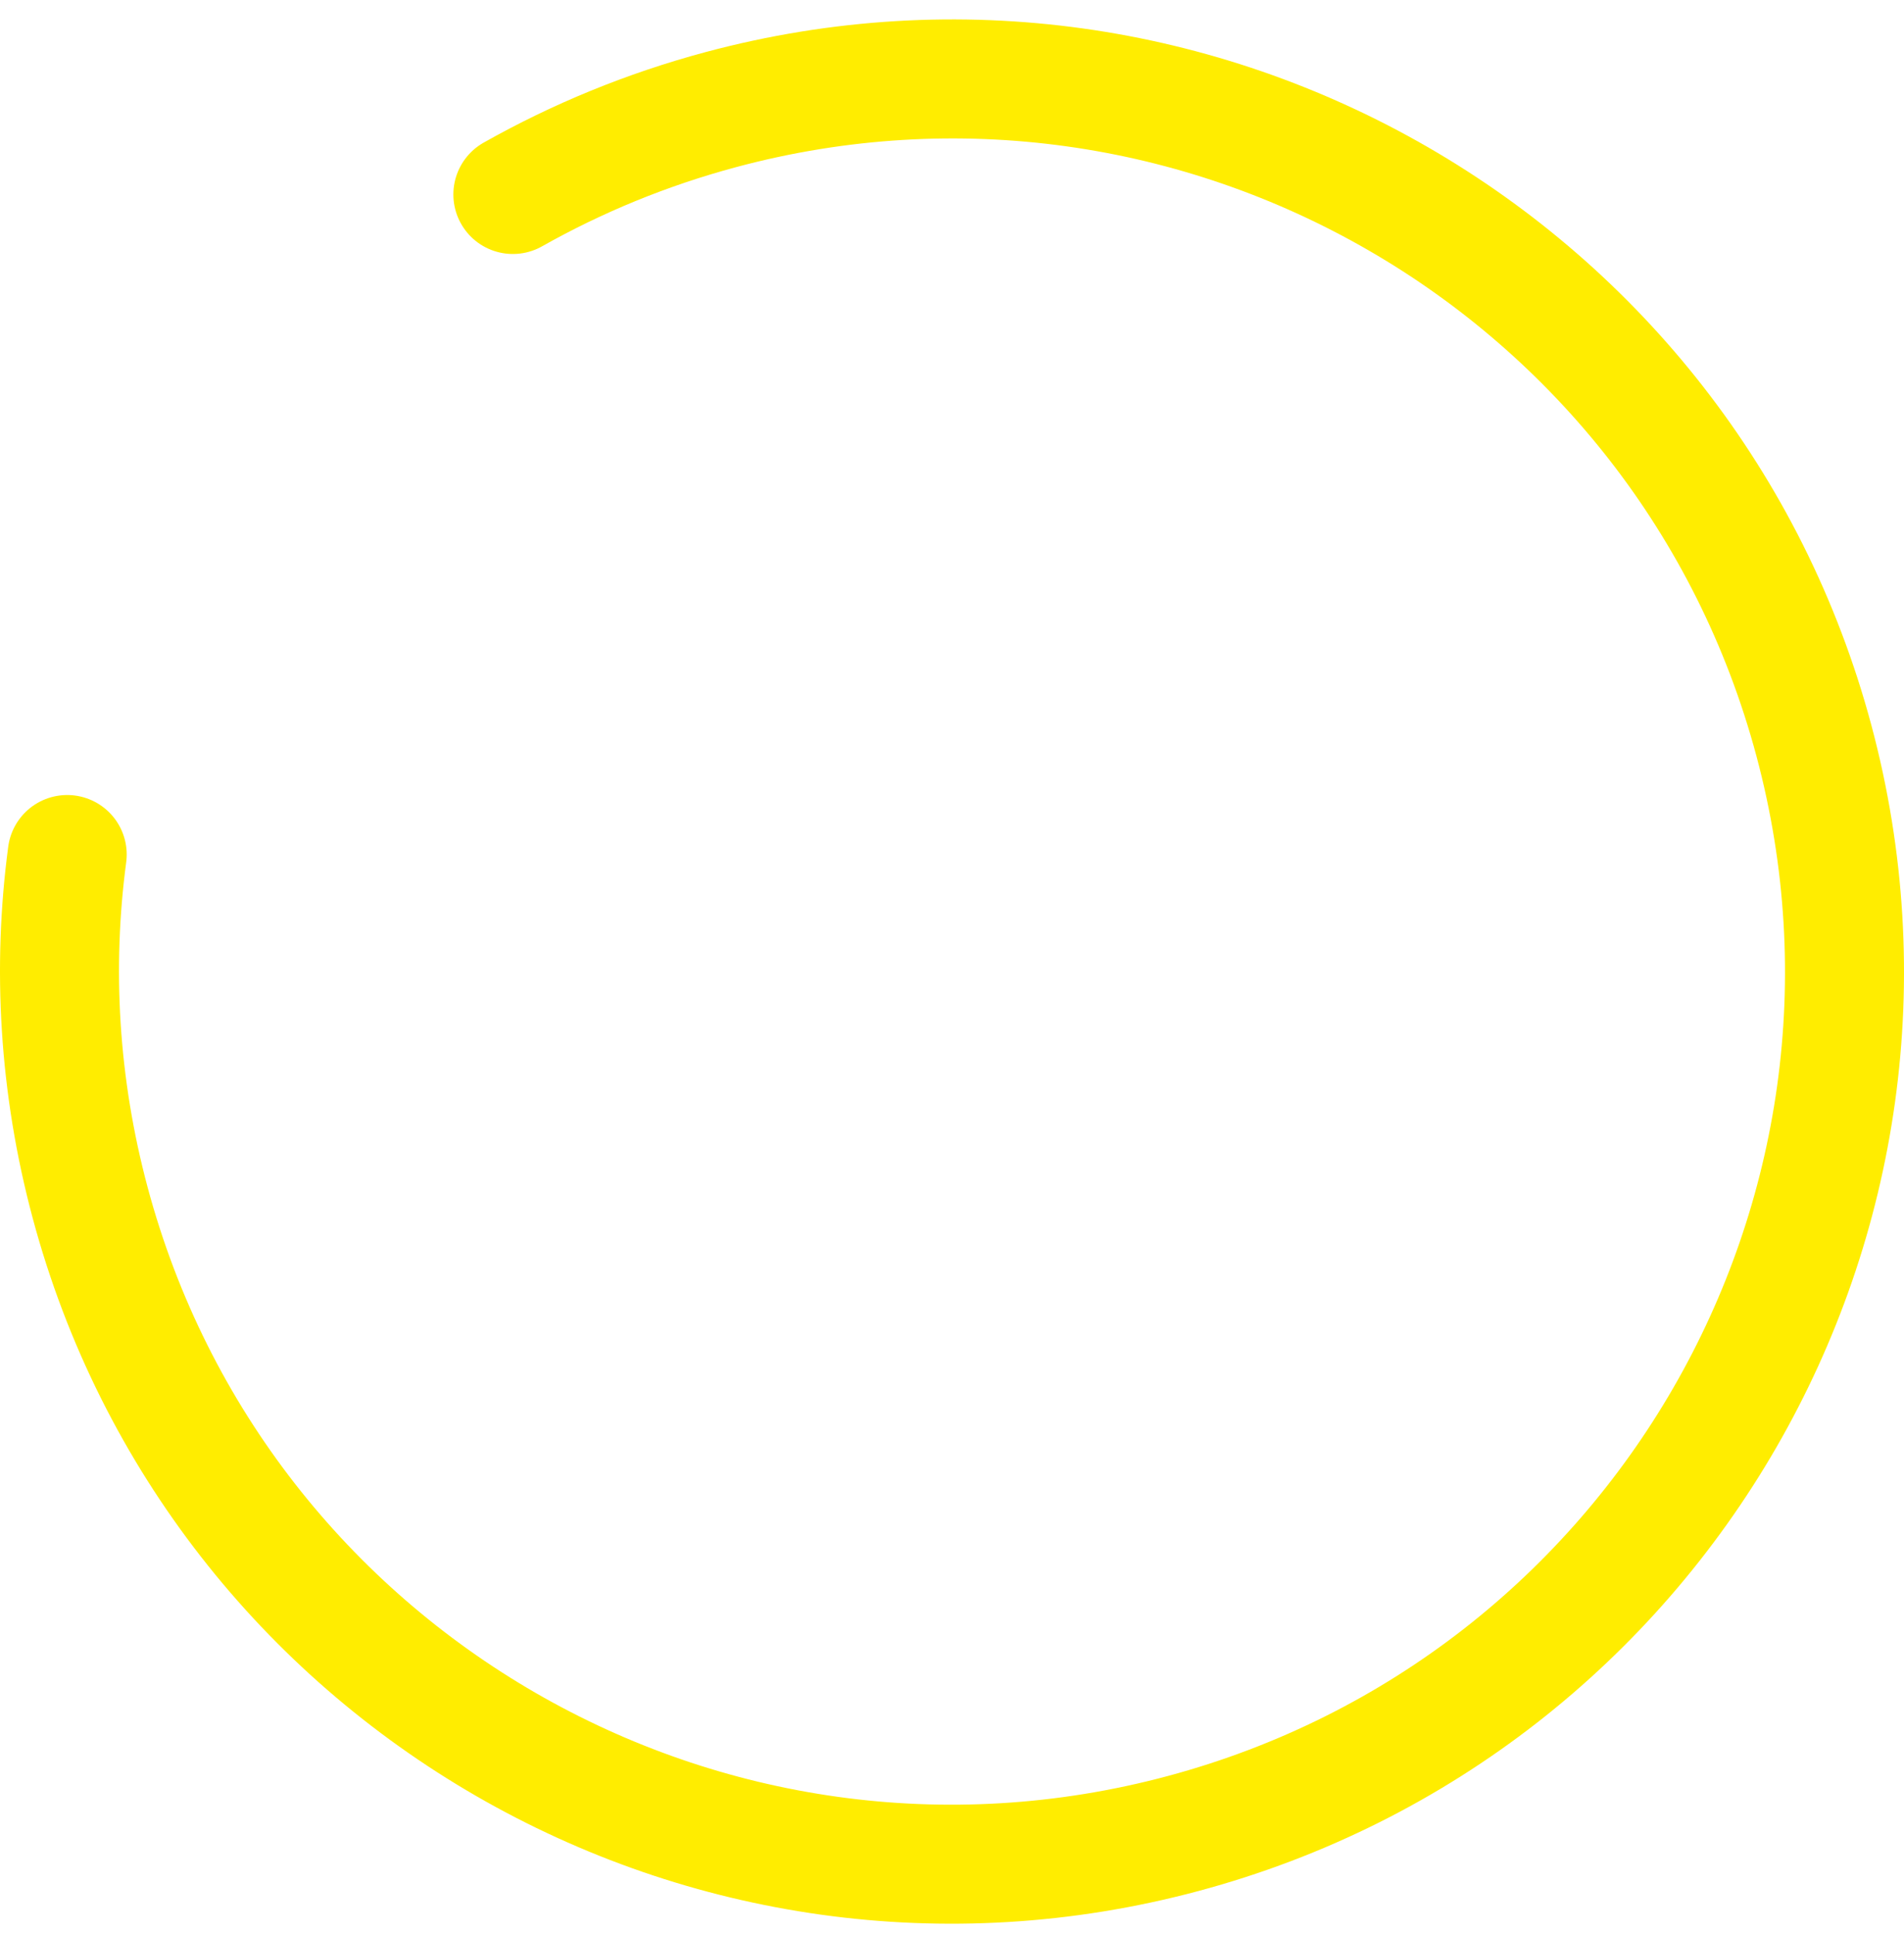
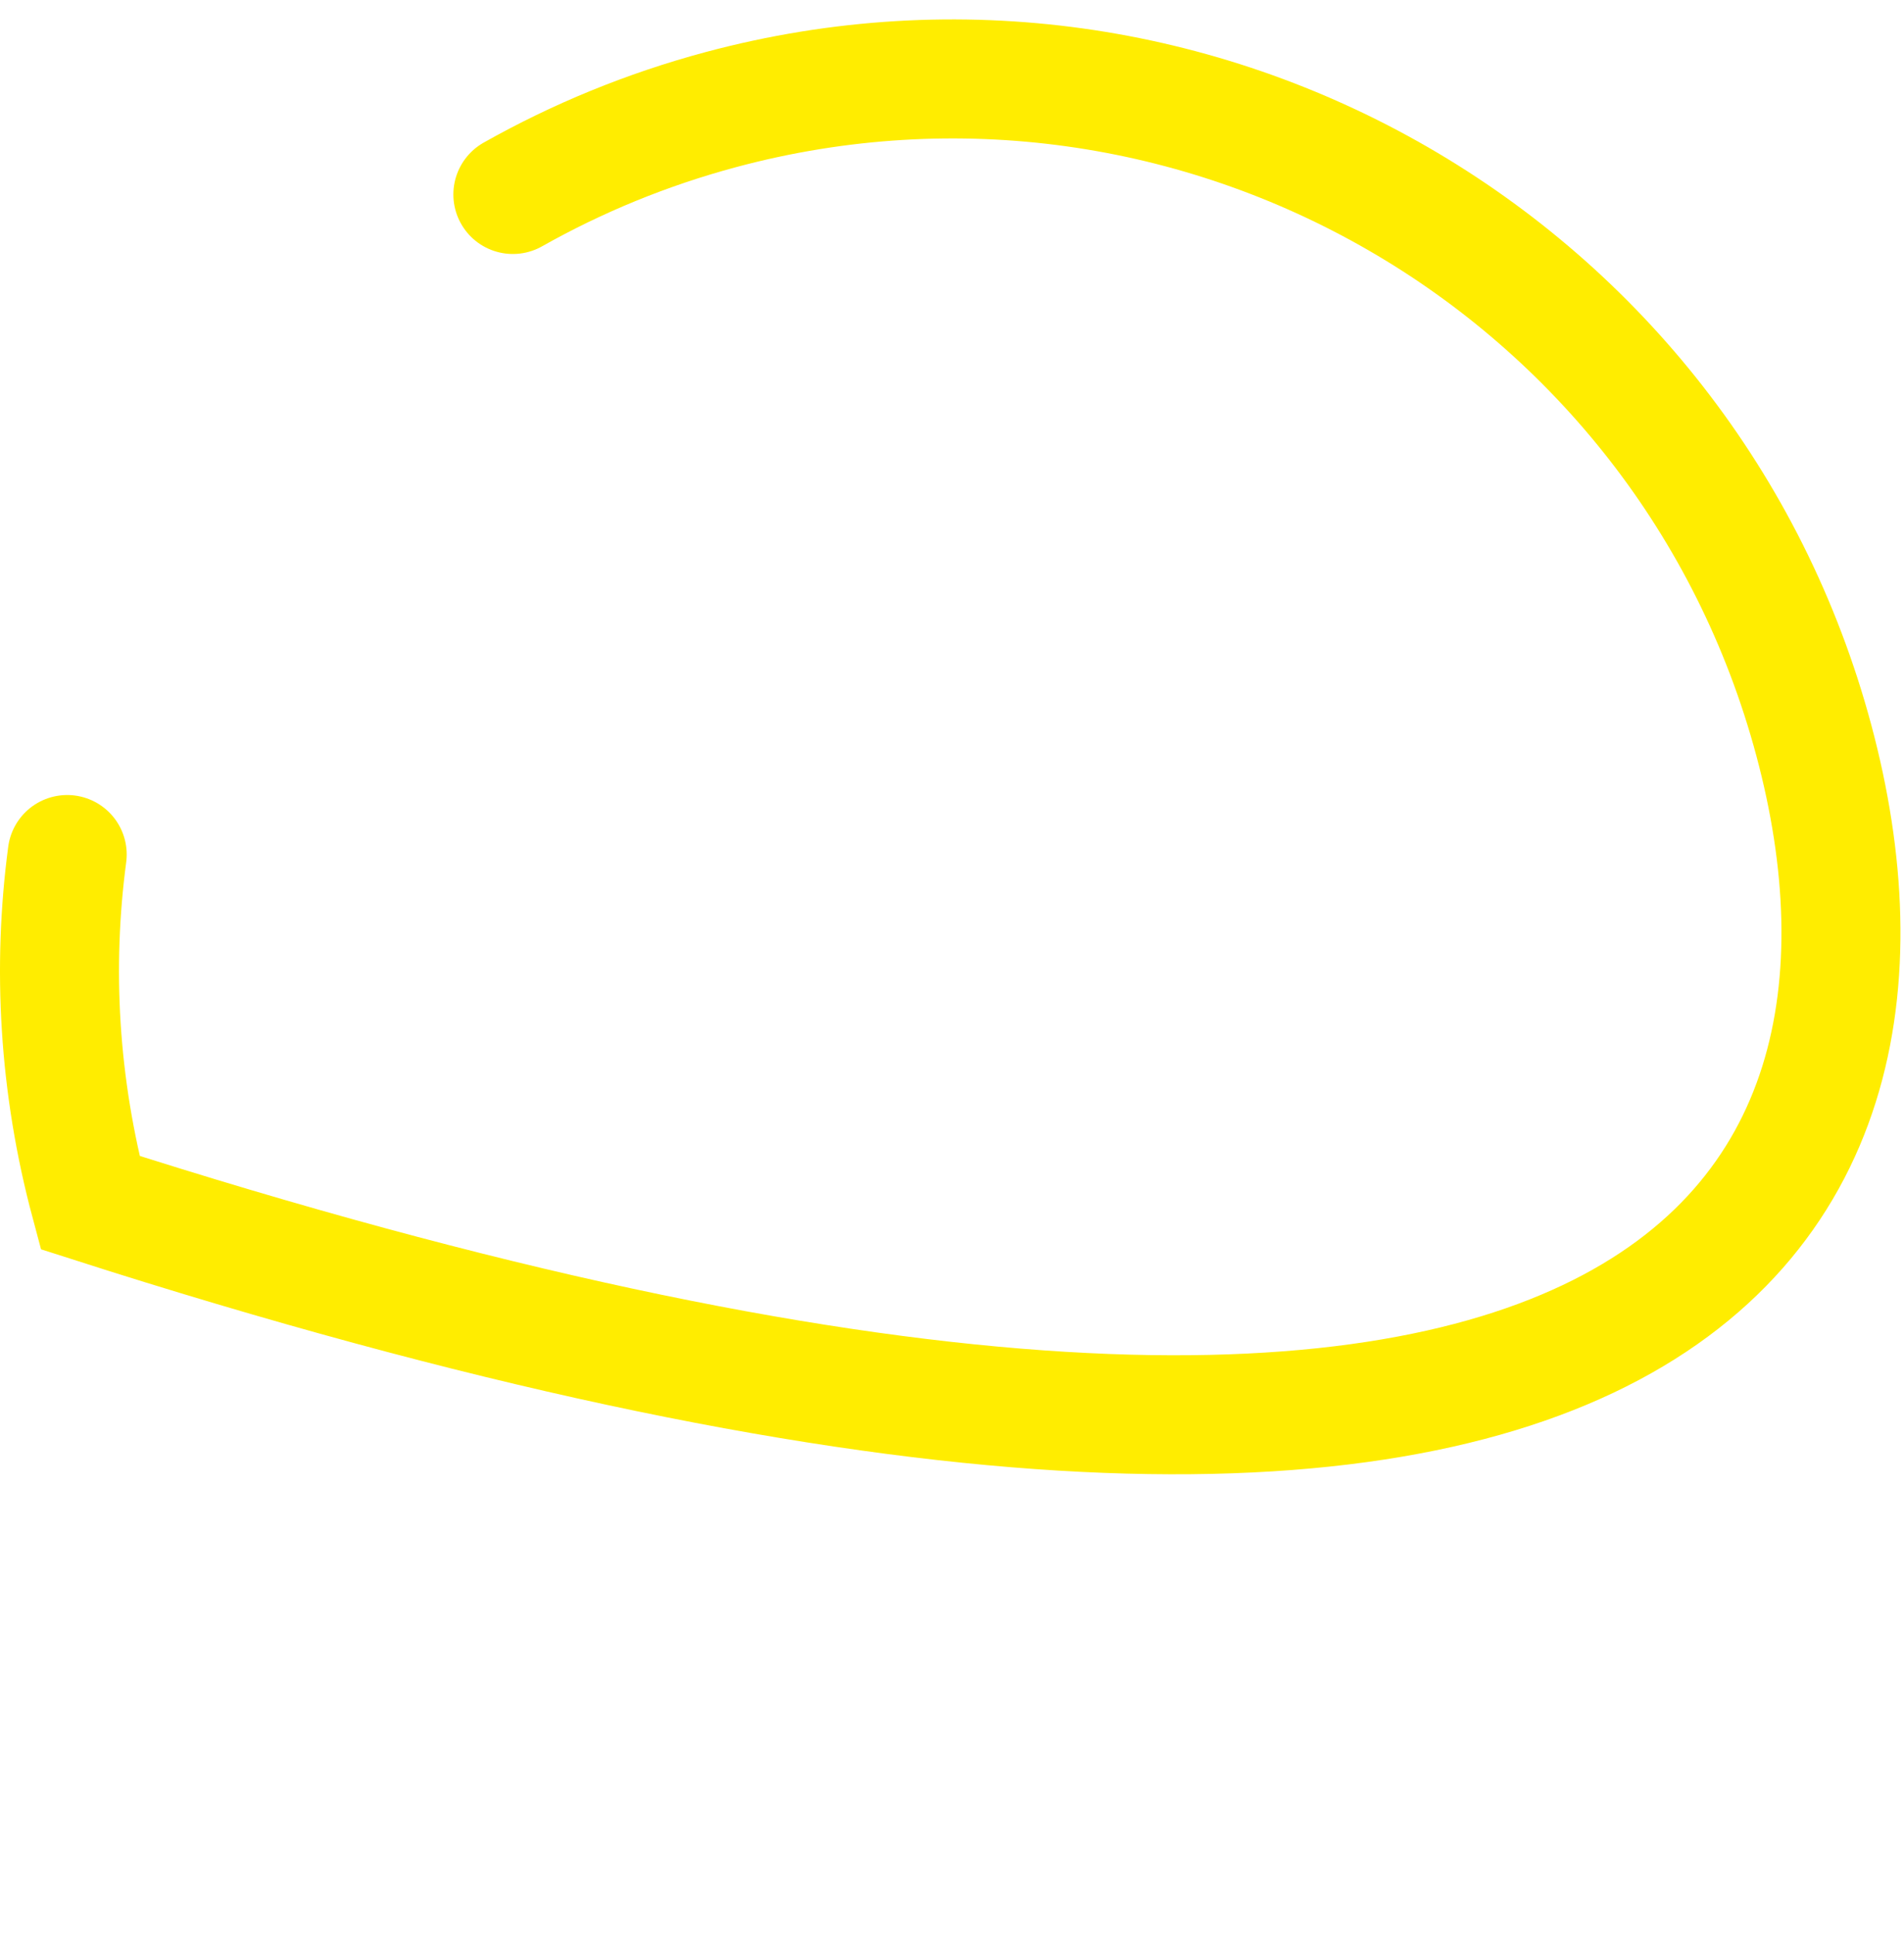
<svg xmlns="http://www.w3.org/2000/svg" width="64" height="65" viewBox="0 0 64 65" fill="none">
-   <path d="M2.259 28.719C1.754 32.52 1.975 36.481 3.029 40.416C7.317 56.416 23.763 65.911 39.763 61.623C55.763 57.336 65.258 40.89 60.971 24.89C56.683 8.89 40.237 -0.605 24.237 3.682C21.736 4.352 19.395 5.32 17.239 6.536" stroke="#FFED00" stroke-width="4" stroke-linecap="round" />
+   <path d="M2.259 28.719C1.754 32.52 1.975 36.481 3.029 40.416C55.763 57.336 65.258 40.89 60.971 24.89C56.683 8.89 40.237 -0.605 24.237 3.682C21.736 4.352 19.395 5.32 17.239 6.536" stroke="#FFED00" stroke-width="4" stroke-linecap="round" />
</svg>